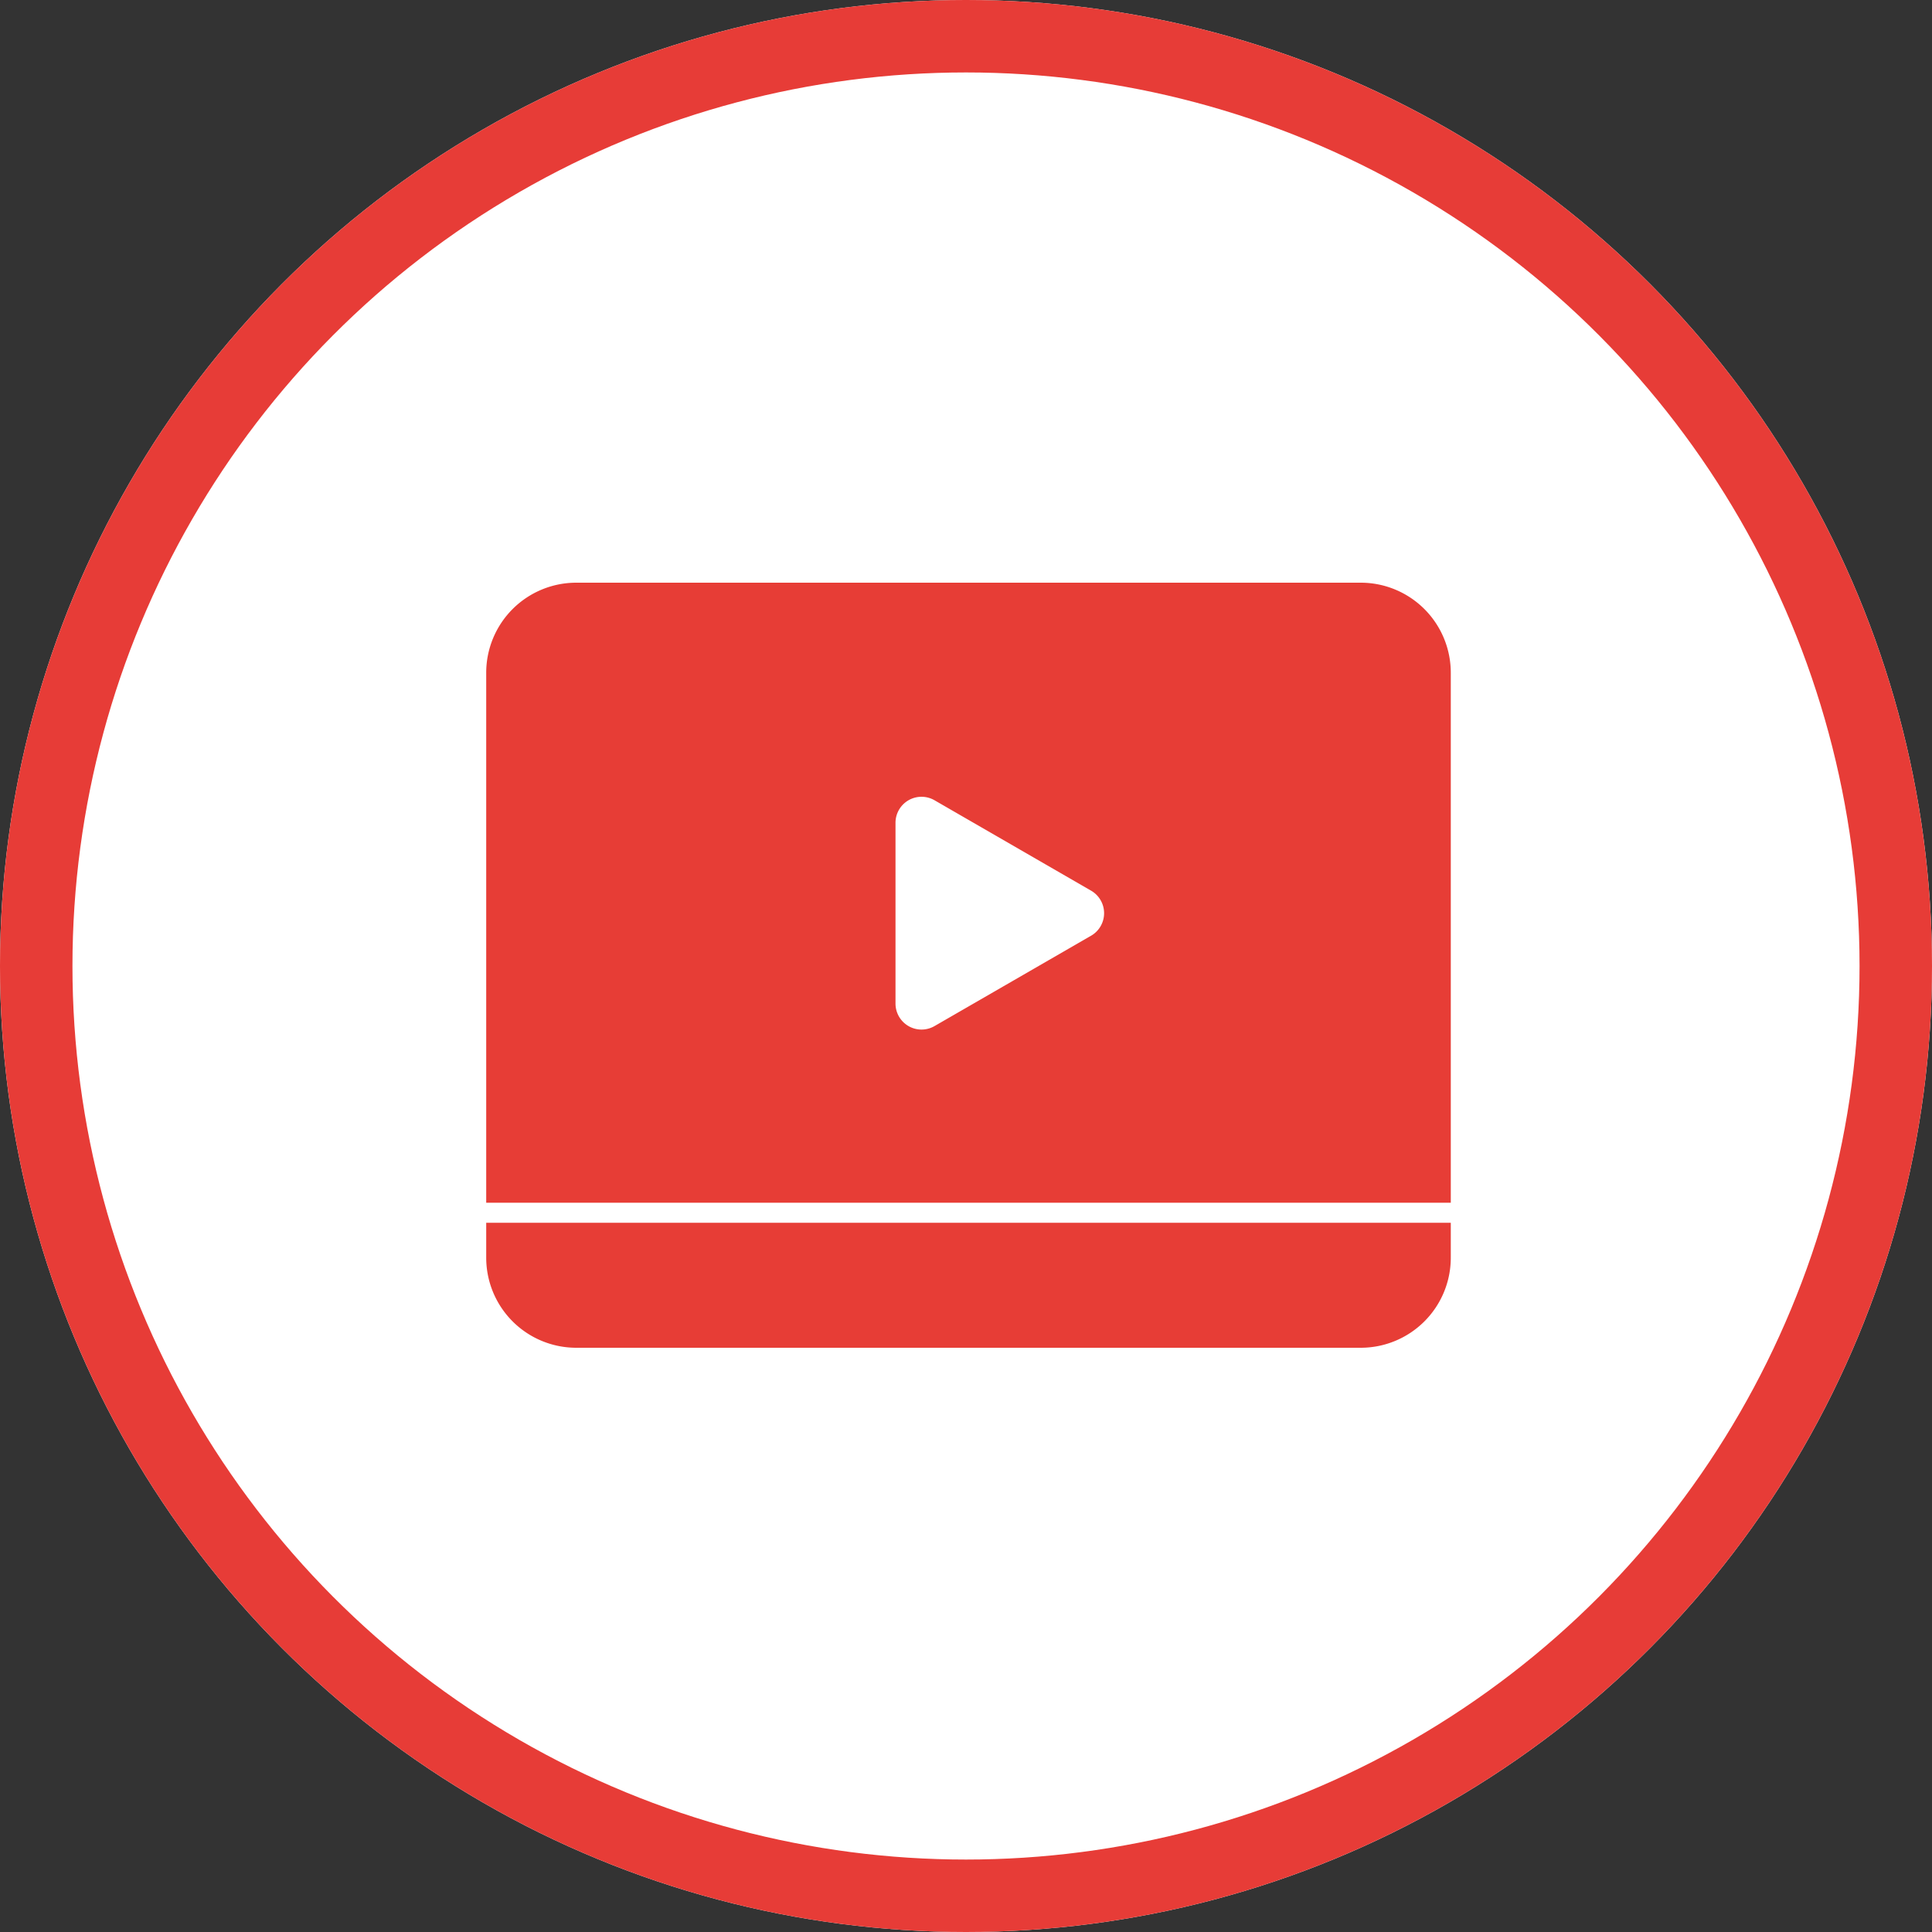
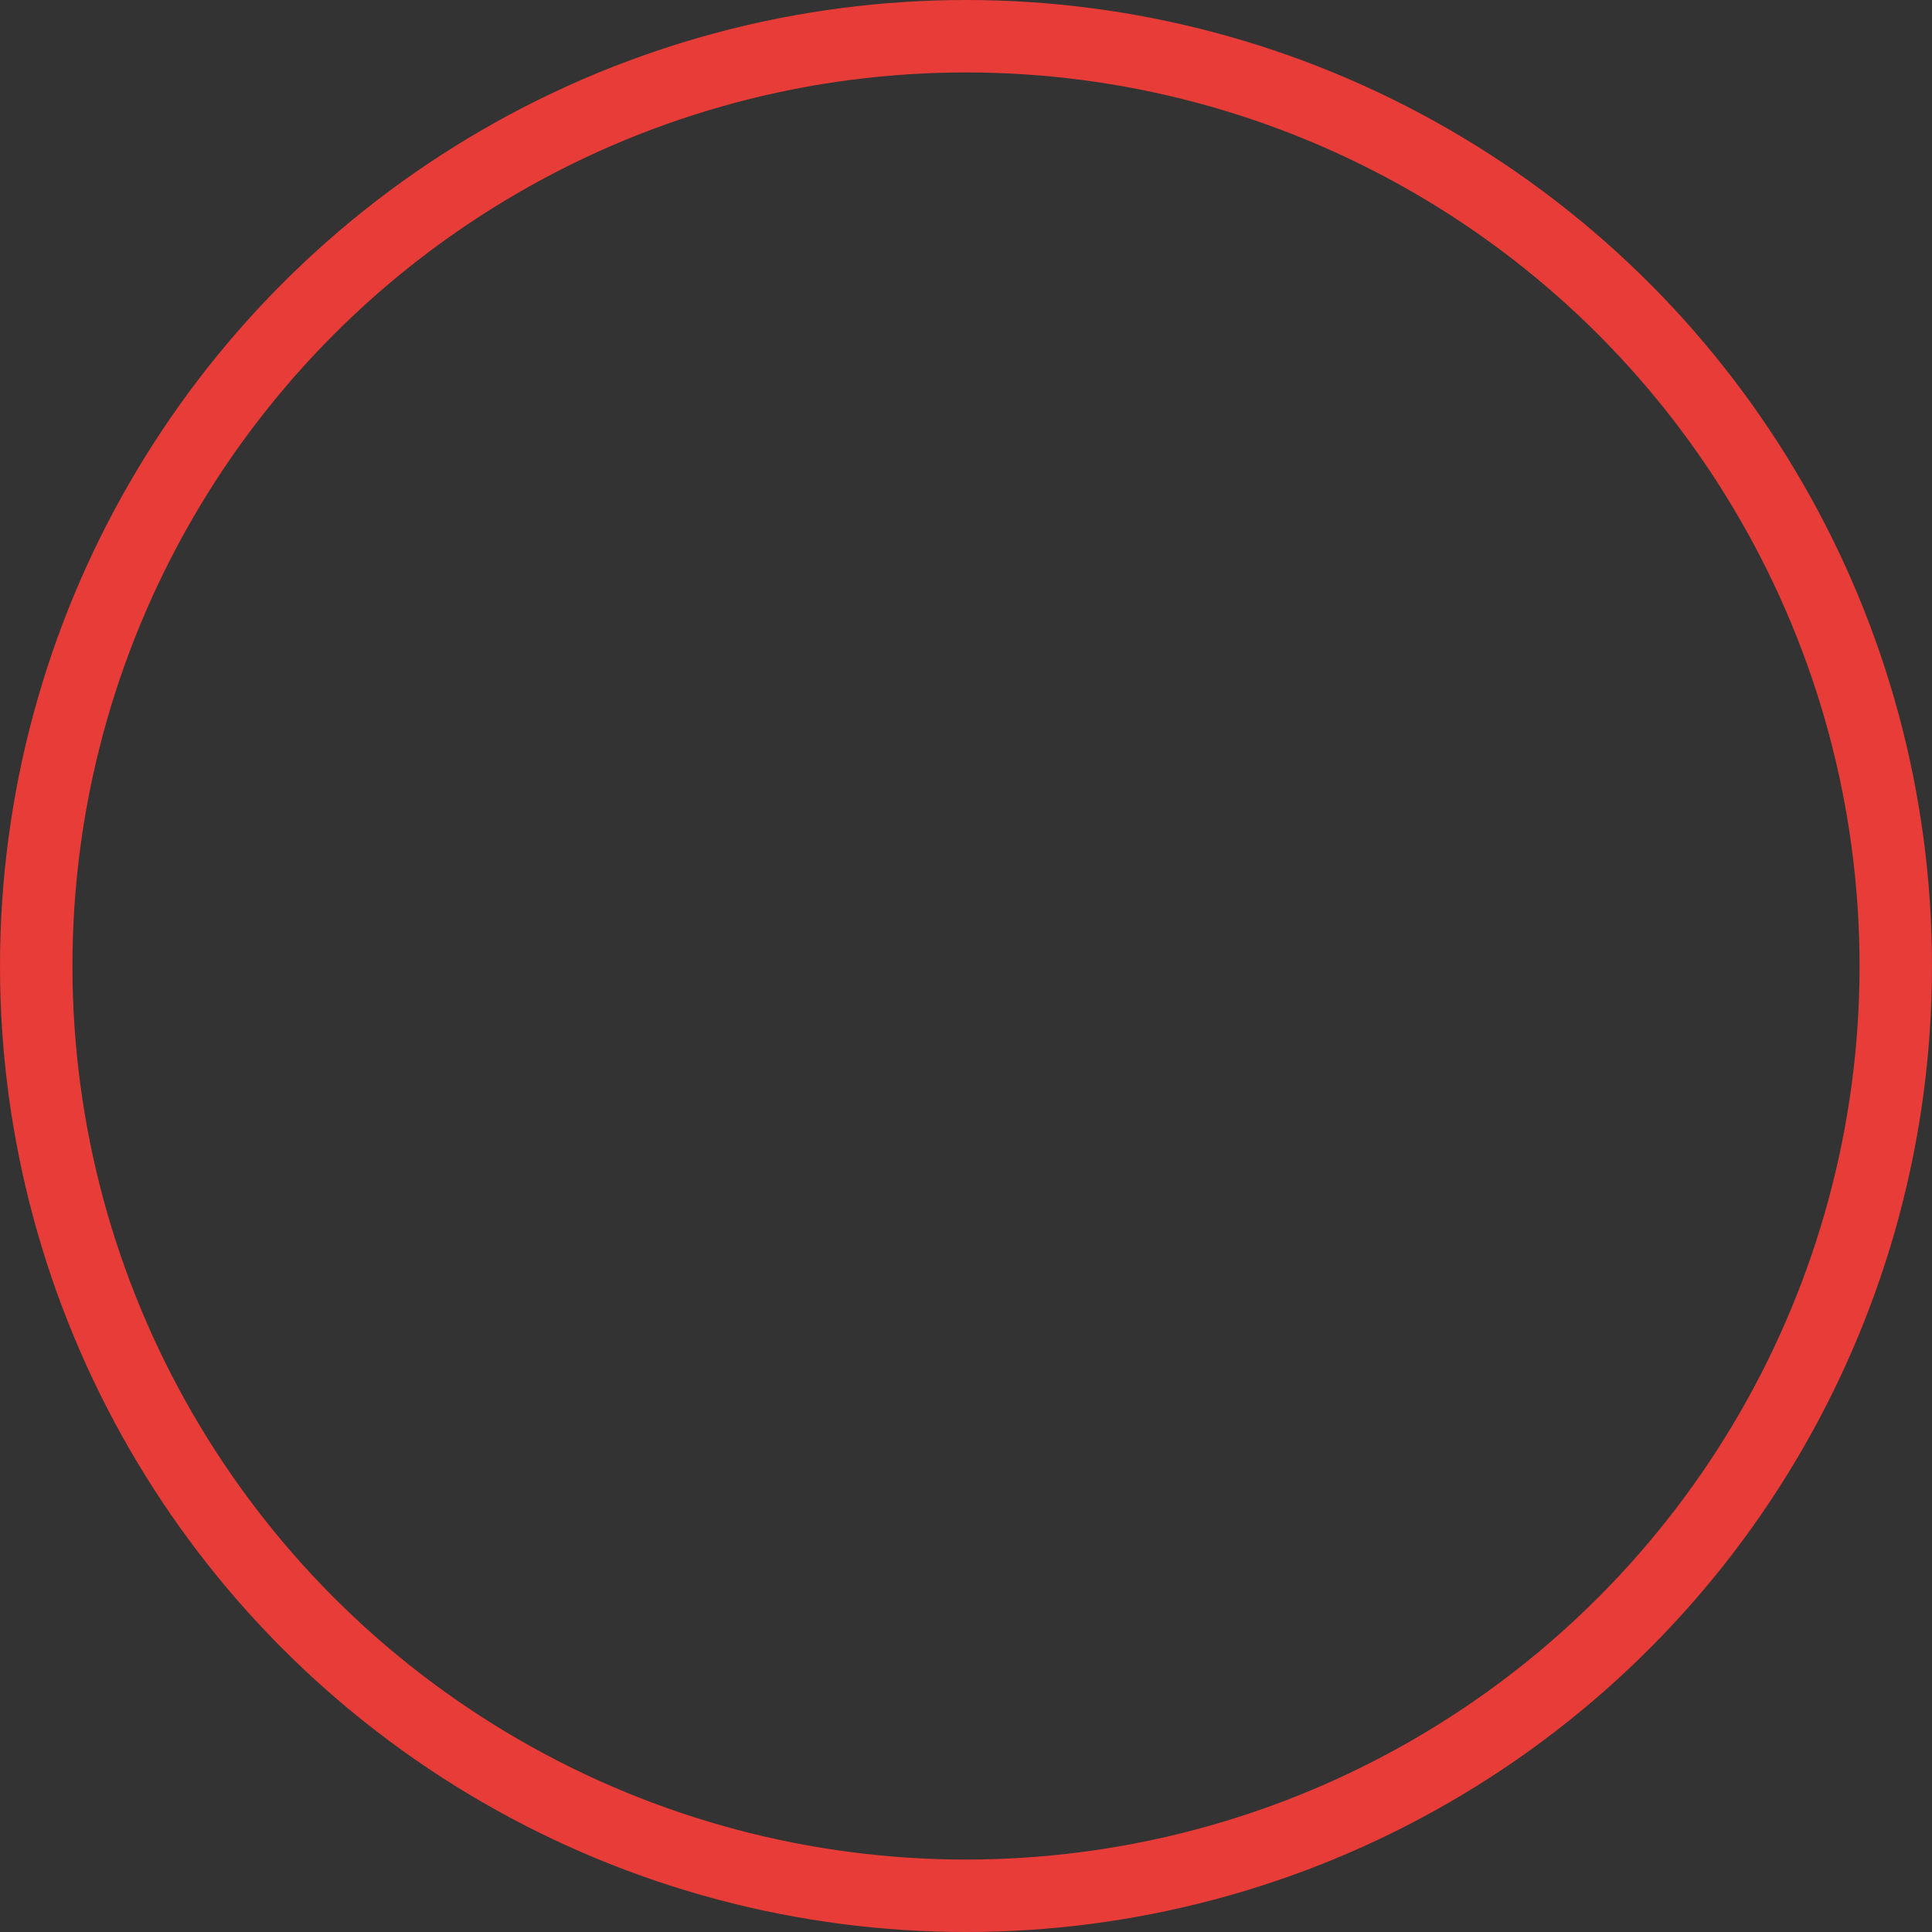
<svg xmlns="http://www.w3.org/2000/svg" width="80" height="80" viewBox="0 0 80 80">
  <rect x="0" y="0" width="80" height="80" fill="#333333" stroke="none" />
  <g id="グループ_65597" data-name="グループ 65597" transform="translate(-350 -304)">
    <g id="楕円形_3322" data-name="楕円形 3322" transform="translate(350 304)" fill="#fff" stroke="#e73c37" stroke-width="3">
-       <circle cx="40" cy="40" r="40" stroke="none" />
      <circle cx="40" cy="40" r="38.5" fill="none" />
    </g>
    <g id="グループ_64161" data-name="グループ 64161" transform="translate(9522 -7292)">
      <g id="グループ_64157" data-name="グループ 64157" transform="translate(-9151.867 7620.128)">
-         <path id="パス_152182" data-name="パス 152182" d="M36.211,0H3.73A3.73,3.73,0,0,0,0,3.73V25.674H39.941V3.73A3.73,3.73,0,0,0,36.211,0M25.047,14.617l-3.242,1.872L18.563,18.36a1.077,1.077,0,0,1-1.615-.932V9.941a1.077,1.077,0,0,1,1.615-.932l3.242,1.872,3.242,1.872a1.077,1.077,0,0,1,0,1.865" transform="translate(0)" fill="#e73d36" />
-         <path id="パス_152183" data-name="パス 152183" d="M0,203.988v1.445a3.73,3.73,0,0,0,3.73,3.73H36.211a3.73,3.73,0,0,0,3.73-3.73v-1.445Z" transform="translate(0 -177.483)" fill="#e73d36" />
-       </g>
-       <rect id="長方形_22309" data-name="長方形 22309" width="50" height="50" transform="translate(-9157 7611)" fill="none" />
+         </g>
    </g>
  </g>
</svg>